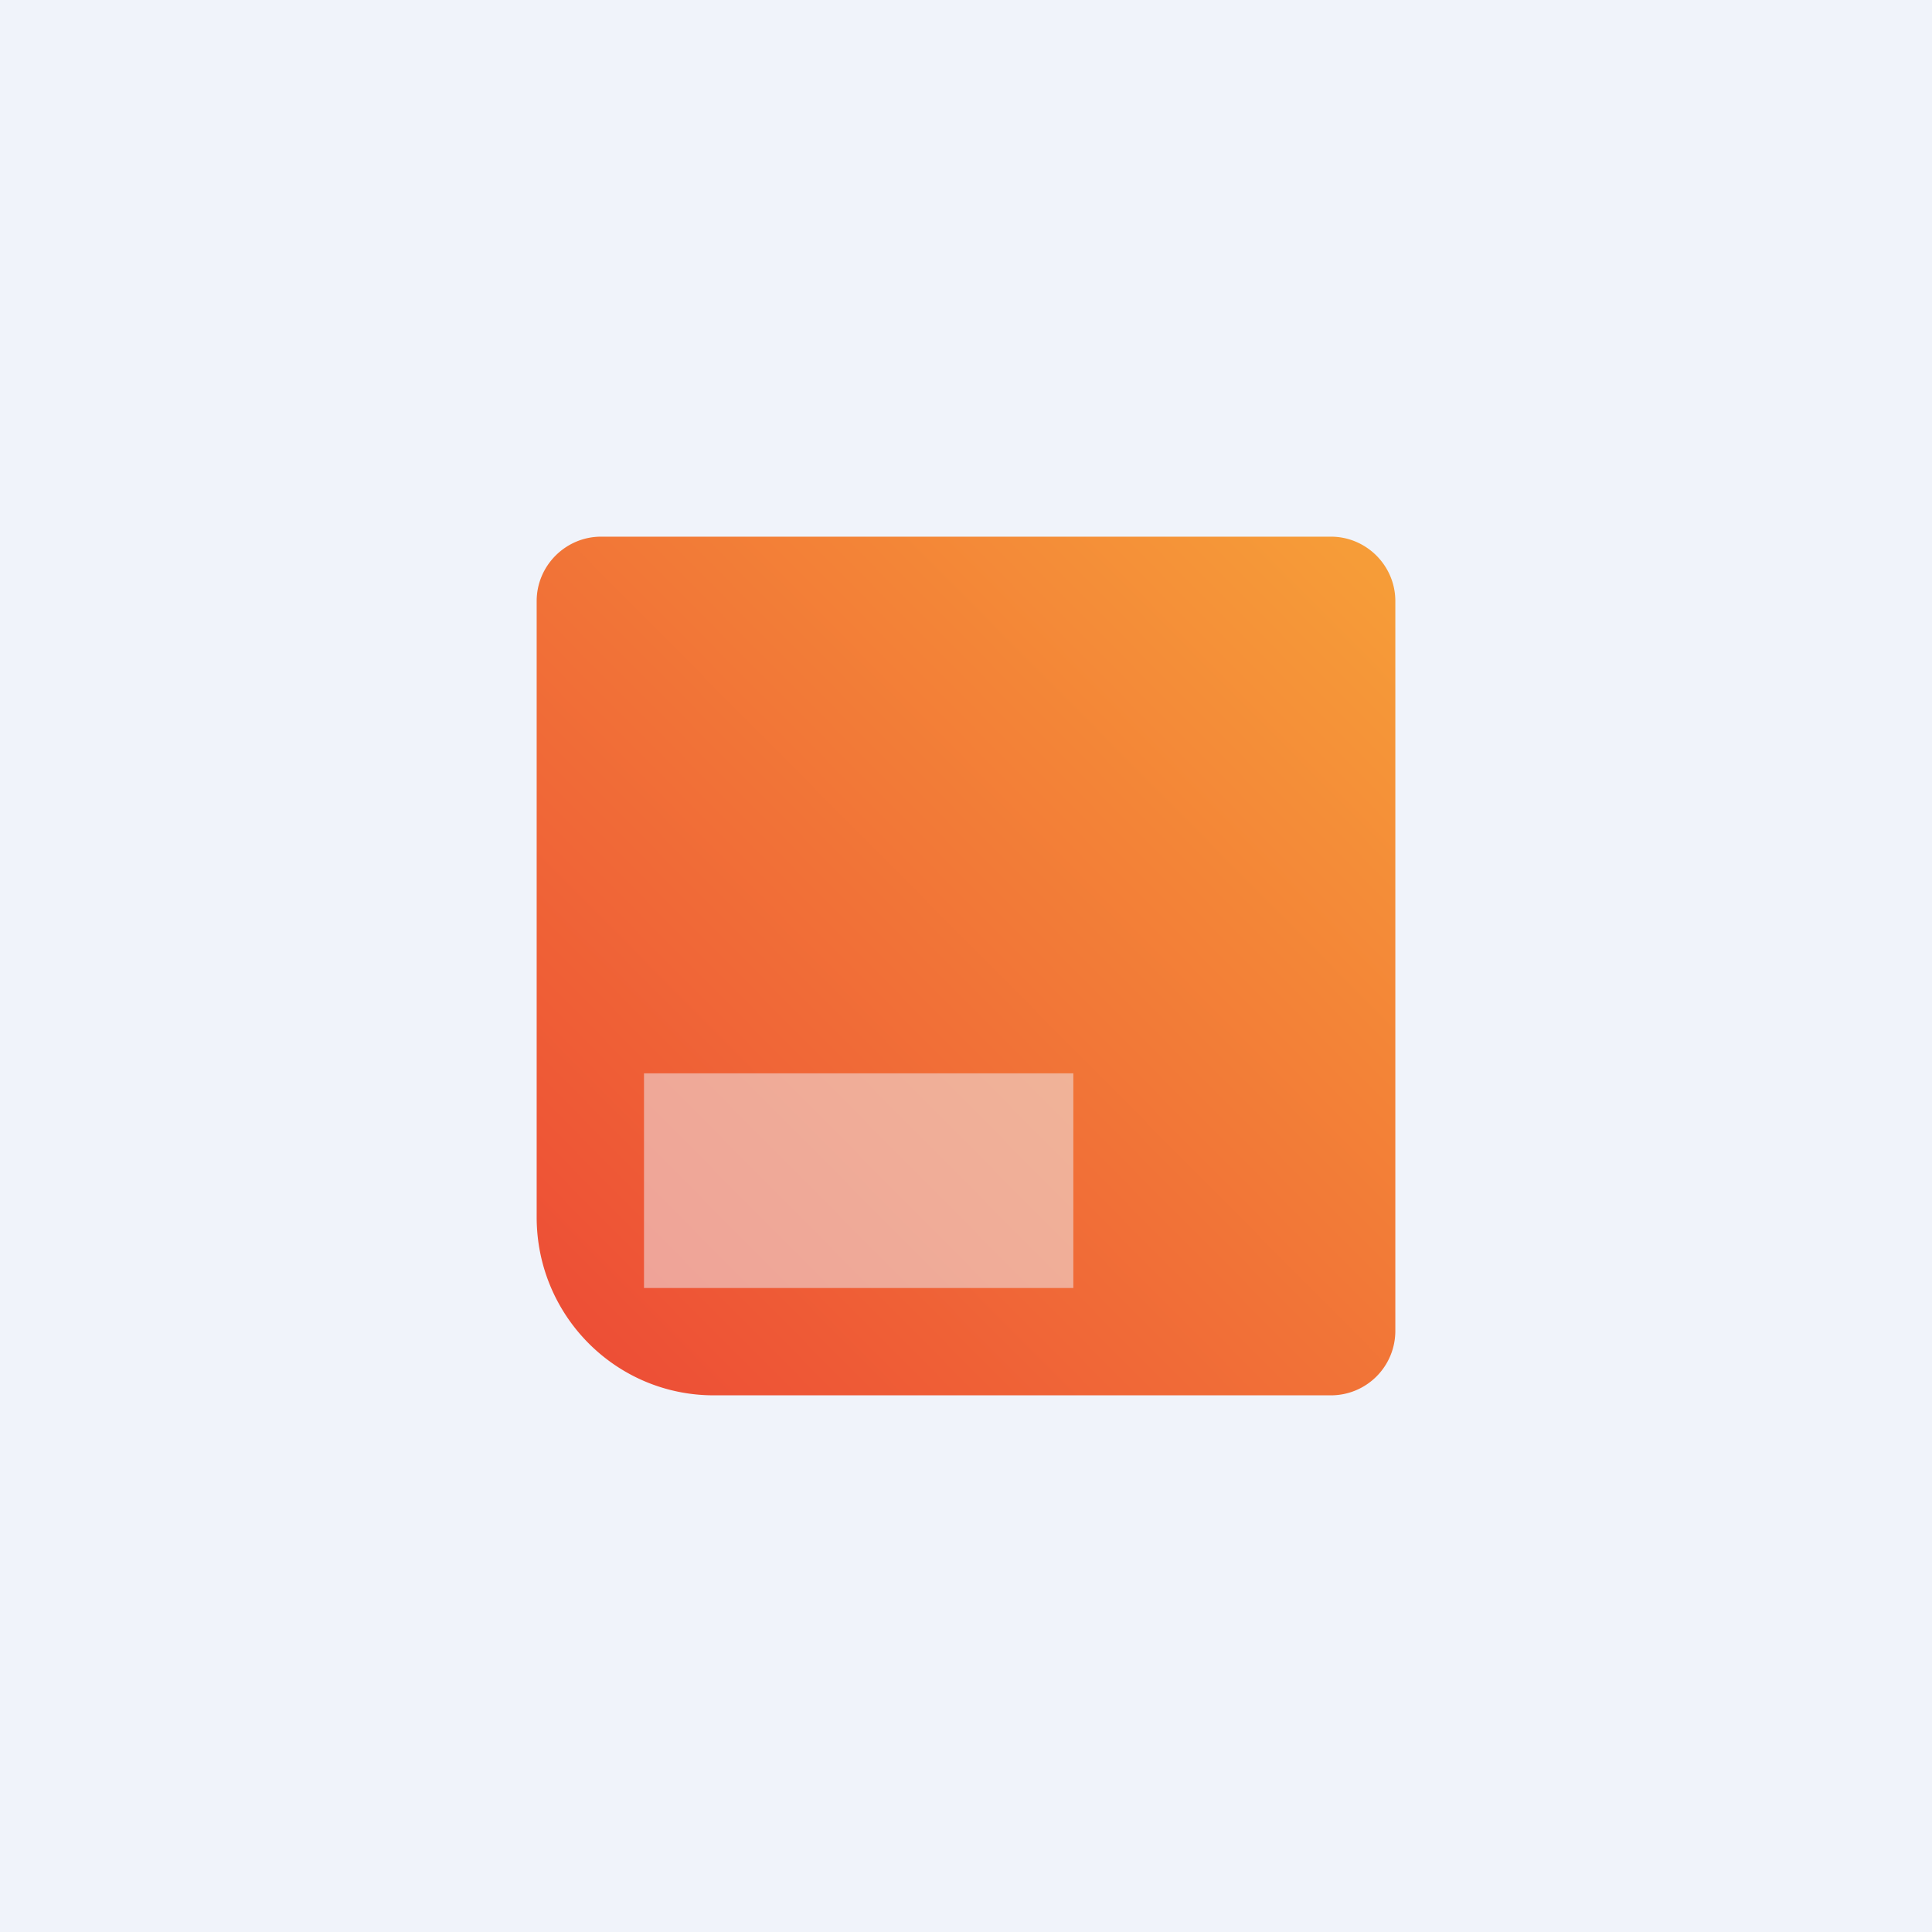
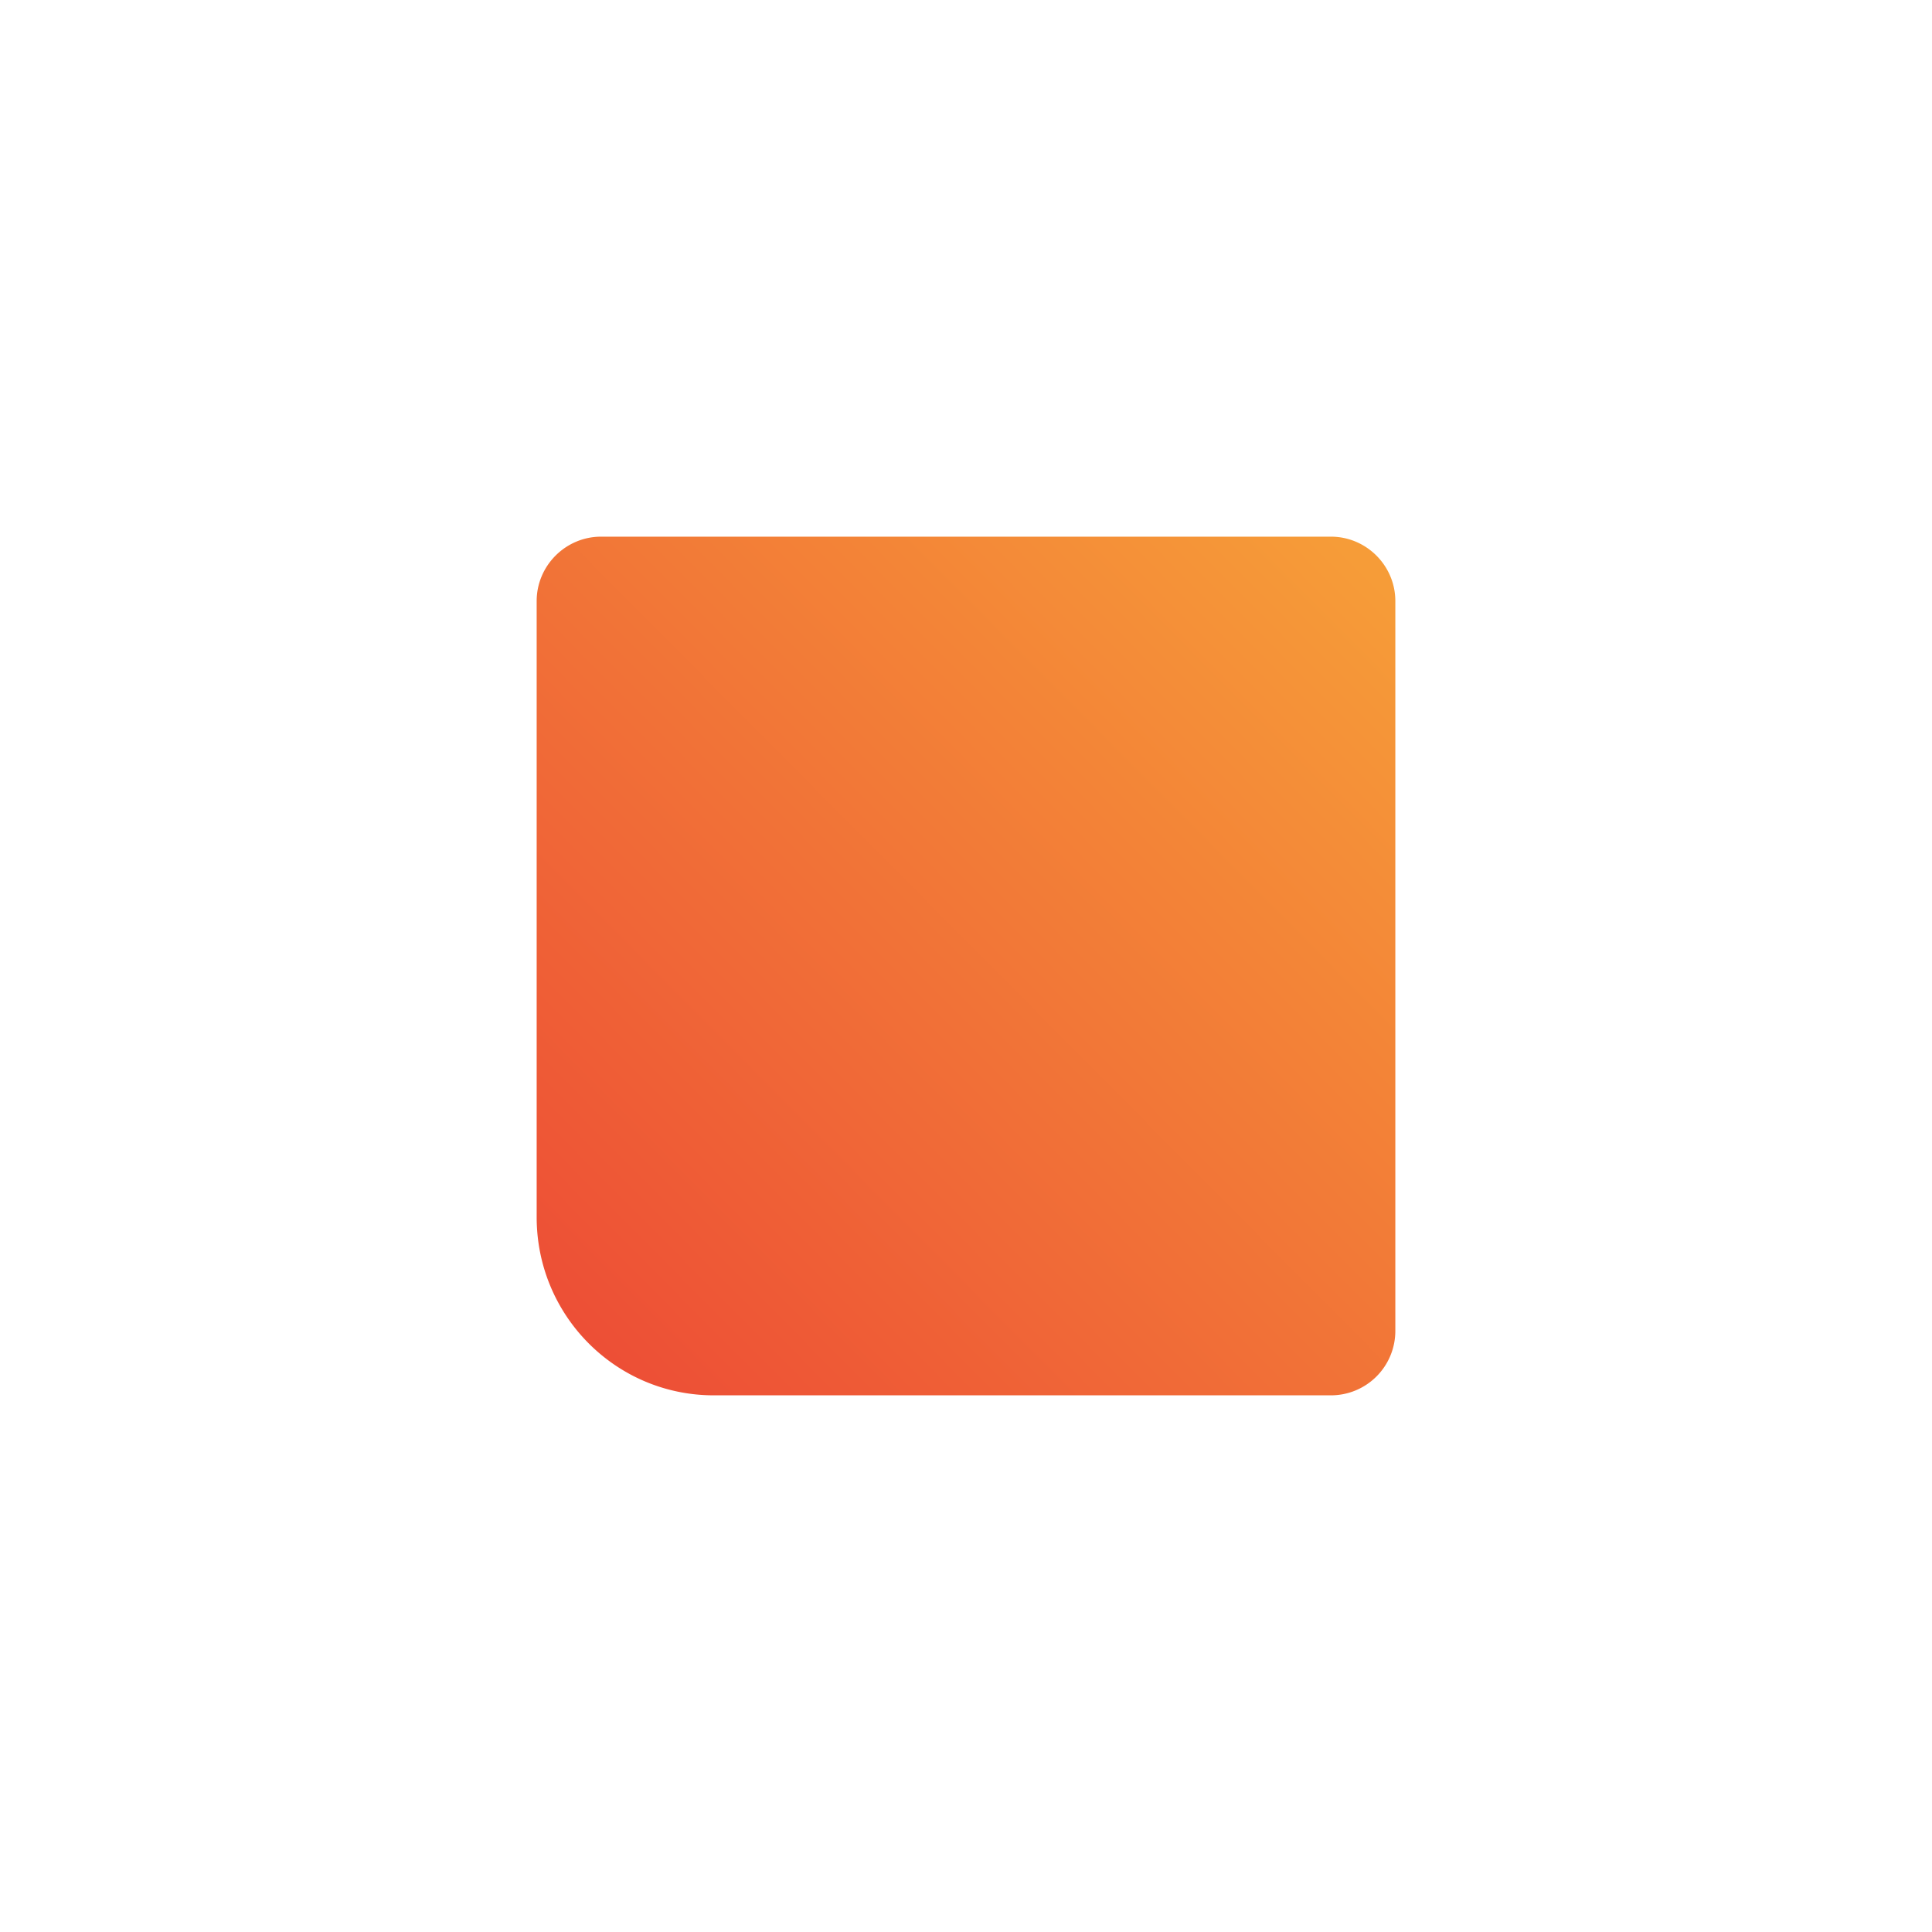
<svg xmlns="http://www.w3.org/2000/svg" width="18" height="18" viewBox="0 0 18 18">
-   <path fill="#F0F3FA" d="M0 0h18v18H0z" />
  <path d="M5 5.6c0-.33.27-.6.6-.6h6.8c.33 0 .6.27.6.6v6.8a.6.6 0 0 1-.6.6H6.65C5.74 13 5 12.26 5 11.34V5.61Z" fill="url(#alymkxa5r)" />
-   <path fill="#F0F3FA" fill-opacity=".5" d="M6 10h4v2H6z" />
  <defs>
    <linearGradient id="alymkxa5r" x1="12.63" y1="5.2" x2="5.41" y2="12.37" gradientUnits="userSpaceOnUse">
      <stop stop-color="#F69C38" />
      <stop offset="1" stop-color="#ED4F36" />
    </linearGradient>
  </defs>
</svg>